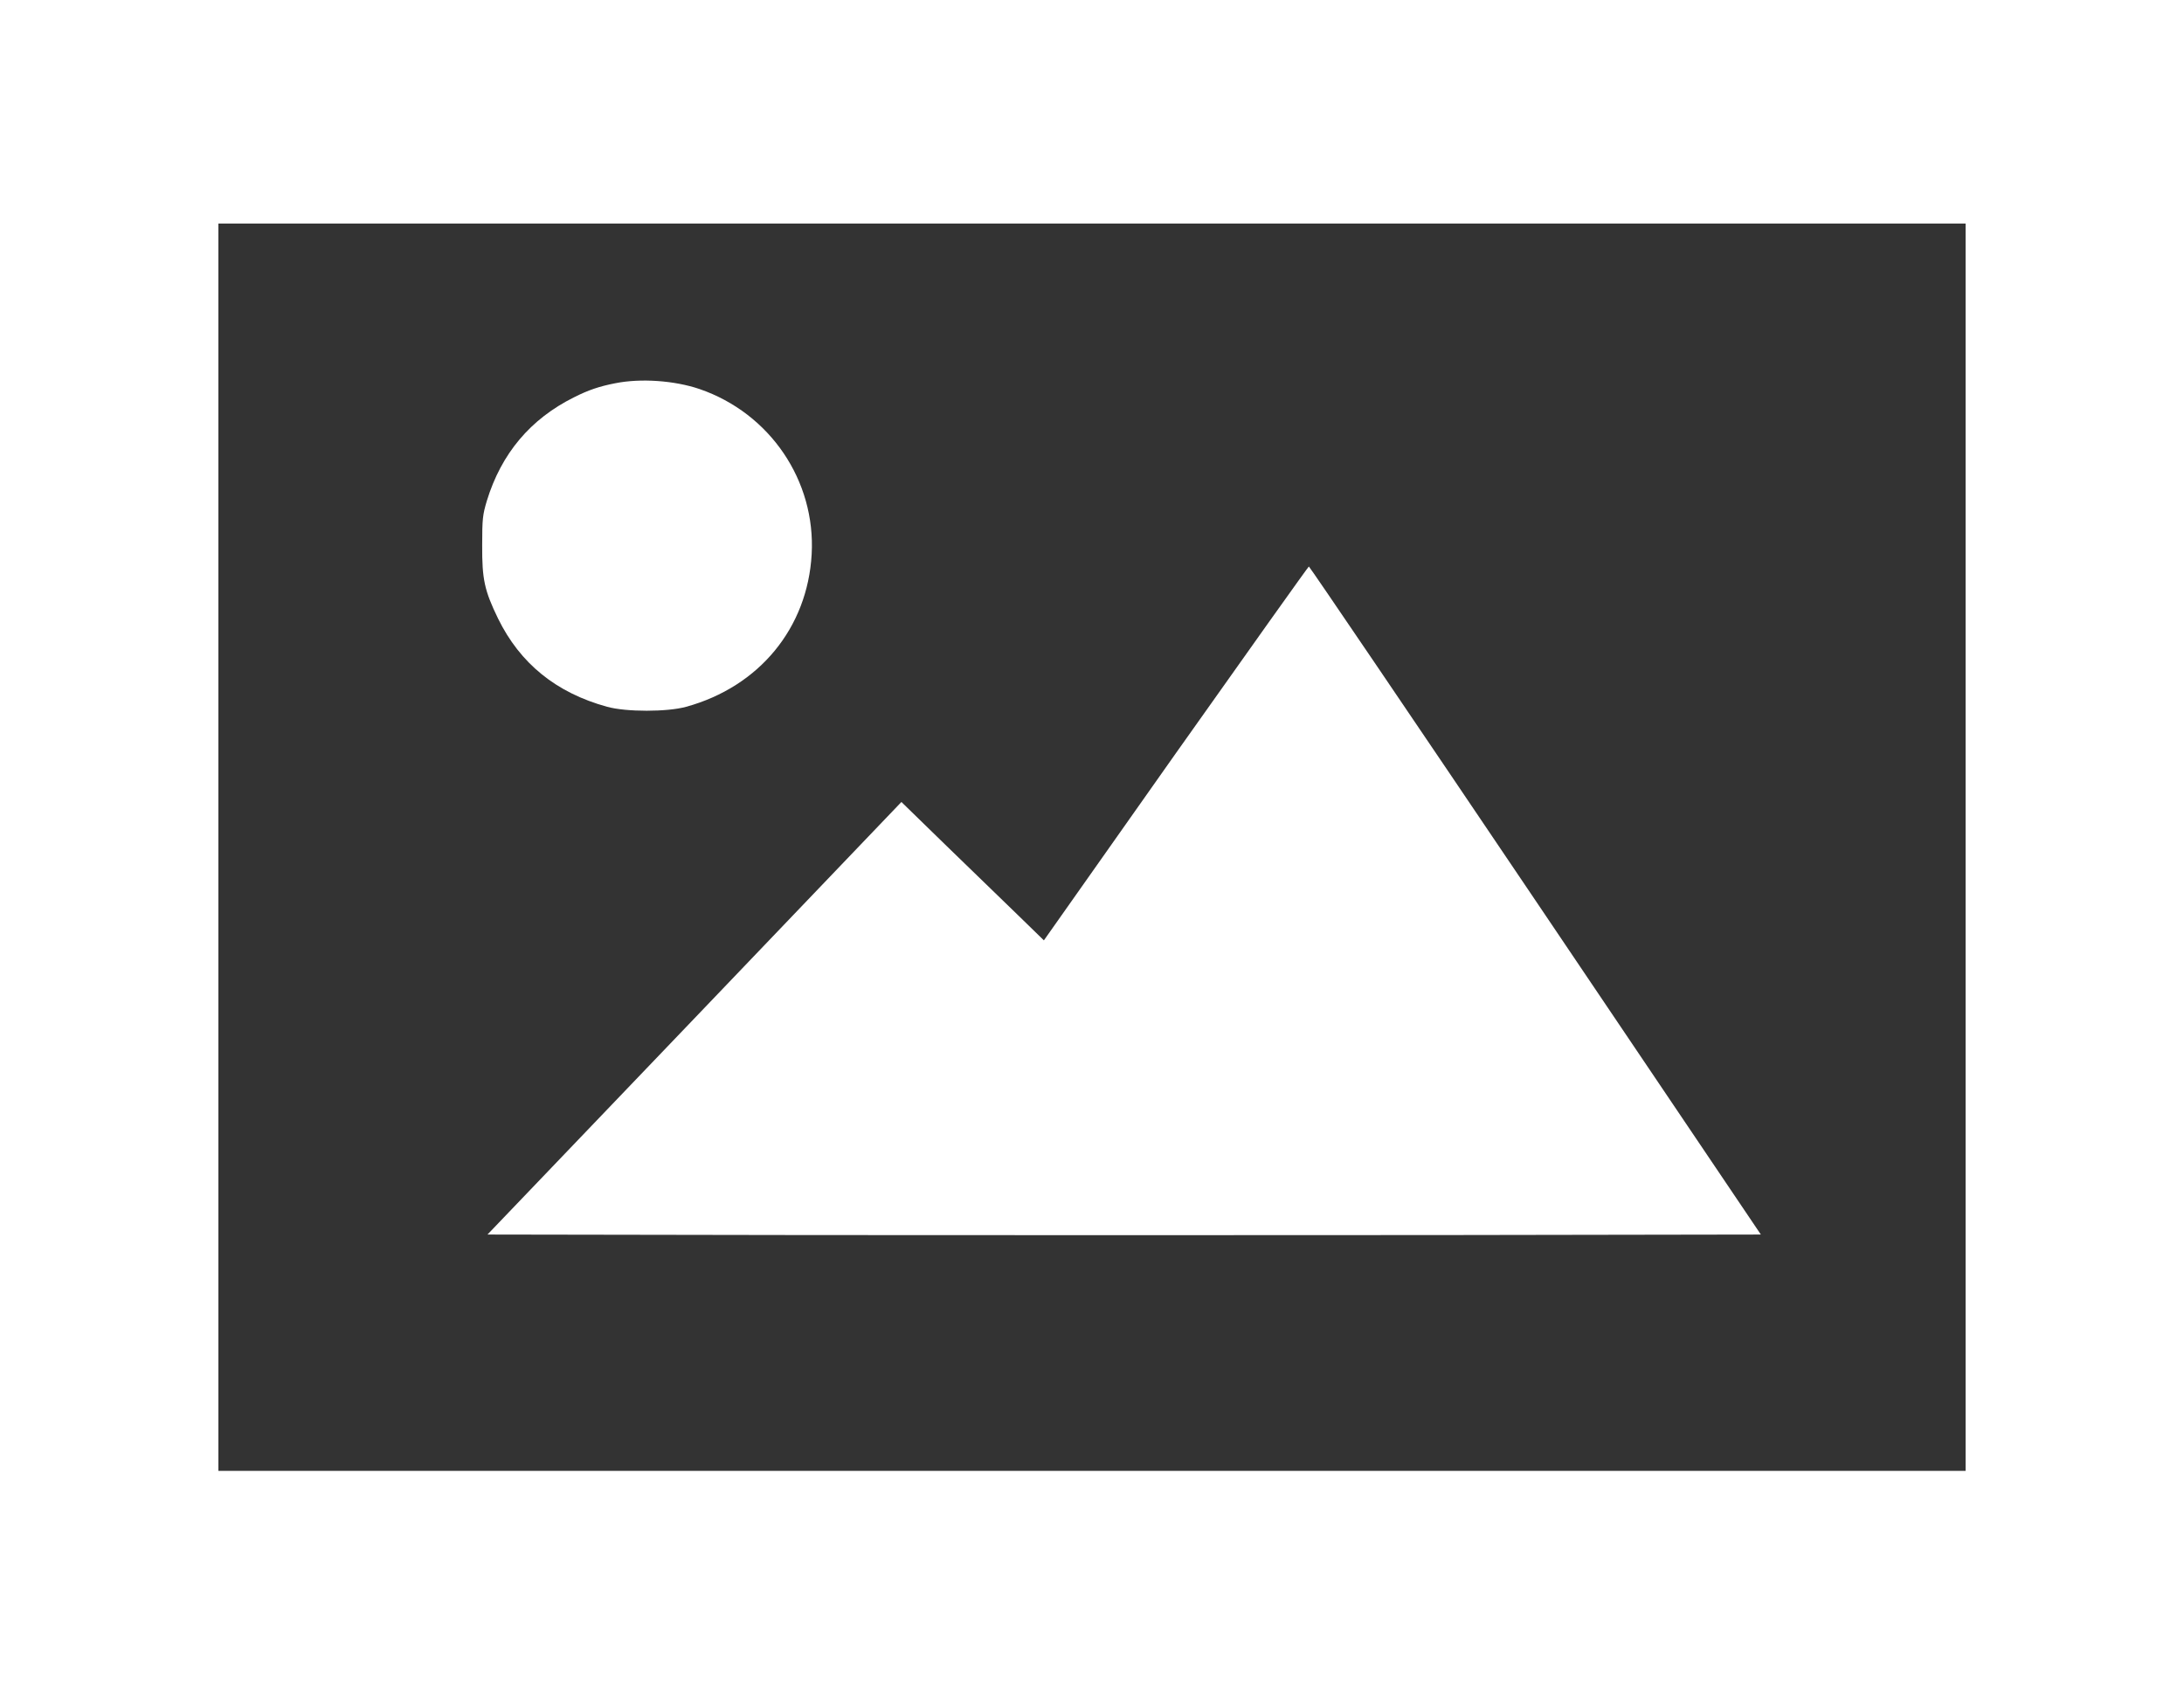
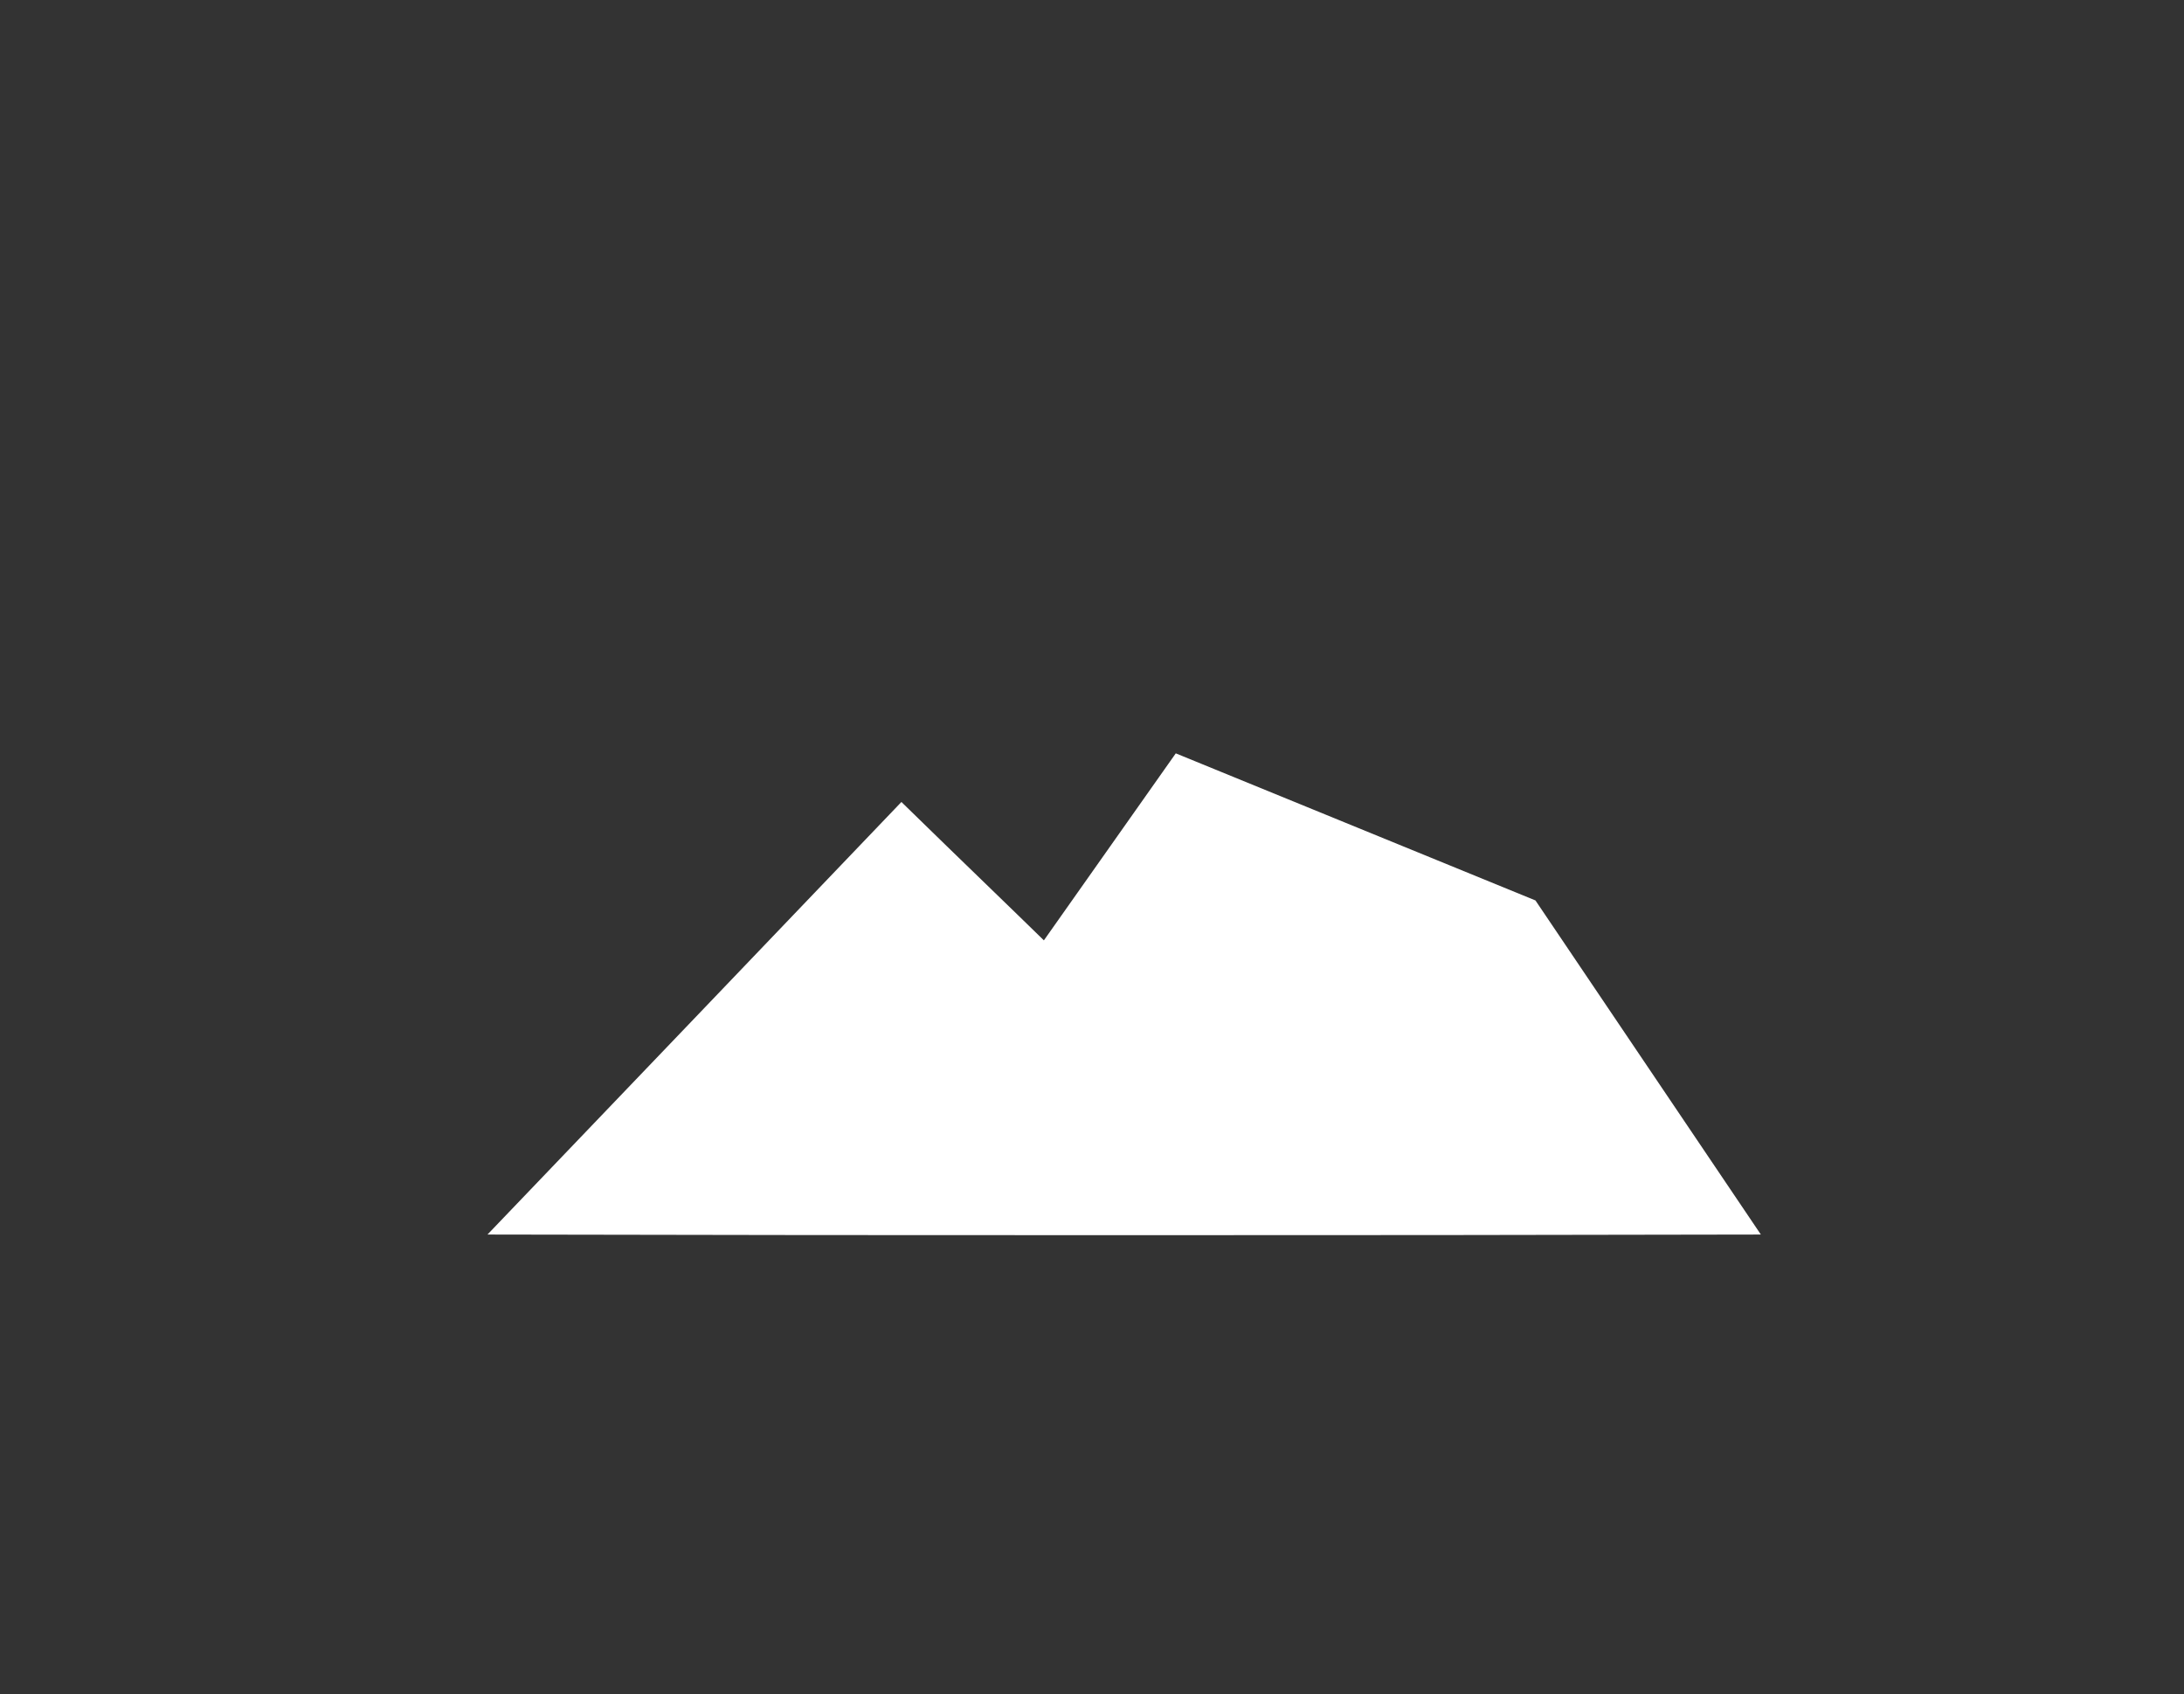
<svg xmlns="http://www.w3.org/2000/svg" version="1.0" width="1280pt" height="993pt" viewBox="0 0 1280 993" preserveAspectRatio="xMidYMid meet">
  <rect x="0" y="0" width="1280" height="993" fill="#333333" stroke="none" />
  <g transform="translate(0,993) scale(0.1,-0.1)" fill="#ffffff" stroke="none">
-     <path d="M0 4965 l0 -4965 6400 0 6400 0 0 4965 0 4965 -6400 0 -6400 0 0 -4965z m11520 0 l0 -3655 -5120 0 -5120 0 0 3655 0 3655 5120 0 5120 0 0 -3655z" />
-     <path d="M3606 7684 c-93 -18 -158 -40 -241 -82 -256 -127 -427 -330 -512 -608 -24 -81 -27 -104 -27 -259 -1 -200 13 -265 93 -430 129 -263 340 -435 639 -517 111 -31 353 -31 464 0 428 118 711 462 735 894 24 431 -244 826 -657 968 -147 50 -345 64 -494 34z" />
-     <path d="M6891 5515 l-773 -1096 -151 147 c-84 81 -272 263 -418 405 l-266 259 -1213 -1268 -1213 -1267 1867 -3 c1026 -1 2705 -1 3731 0 l1865 3 -1321 1958 c-726 1076 -1324 1957 -1328 1957 -3 0 -354 -493 -780 -1095z" />
+     <path d="M6891 5515 l-773 -1096 -151 147 c-84 81 -272 263 -418 405 l-266 259 -1213 -1268 -1213 -1267 1867 -3 c1026 -1 2705 -1 3731 0 l1865 3 -1321 1958 z" />
  </g>
</svg>